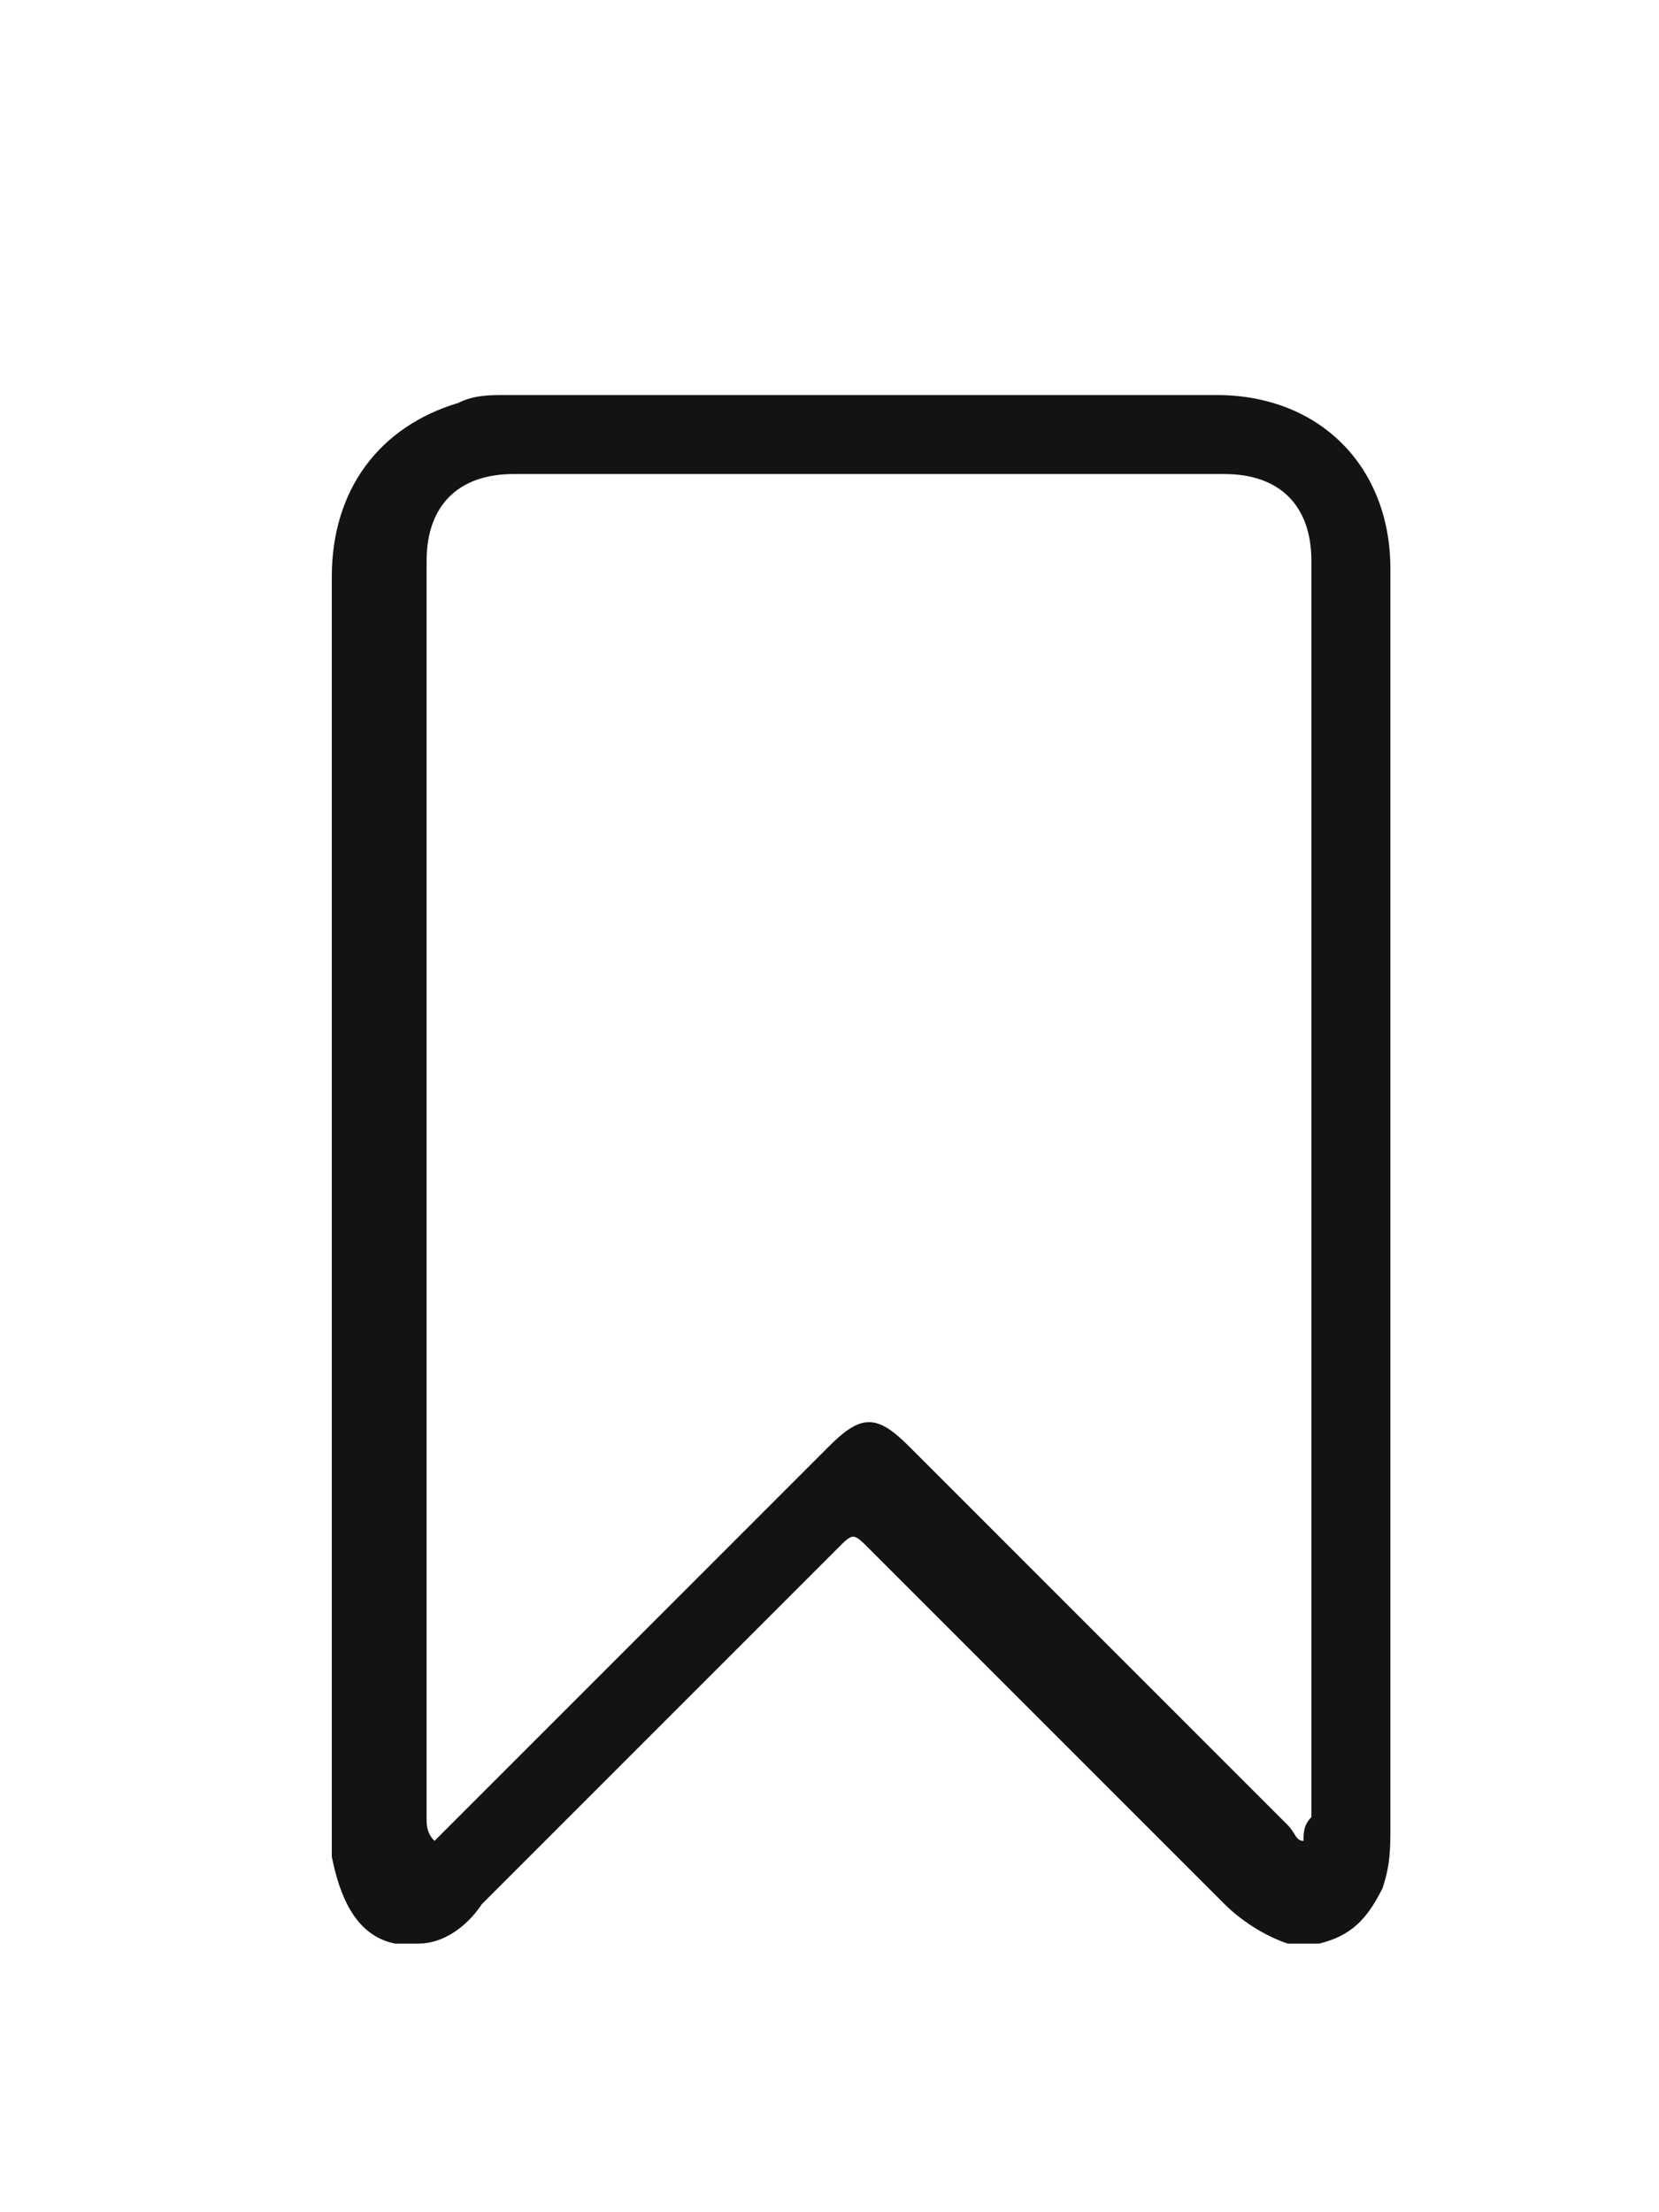
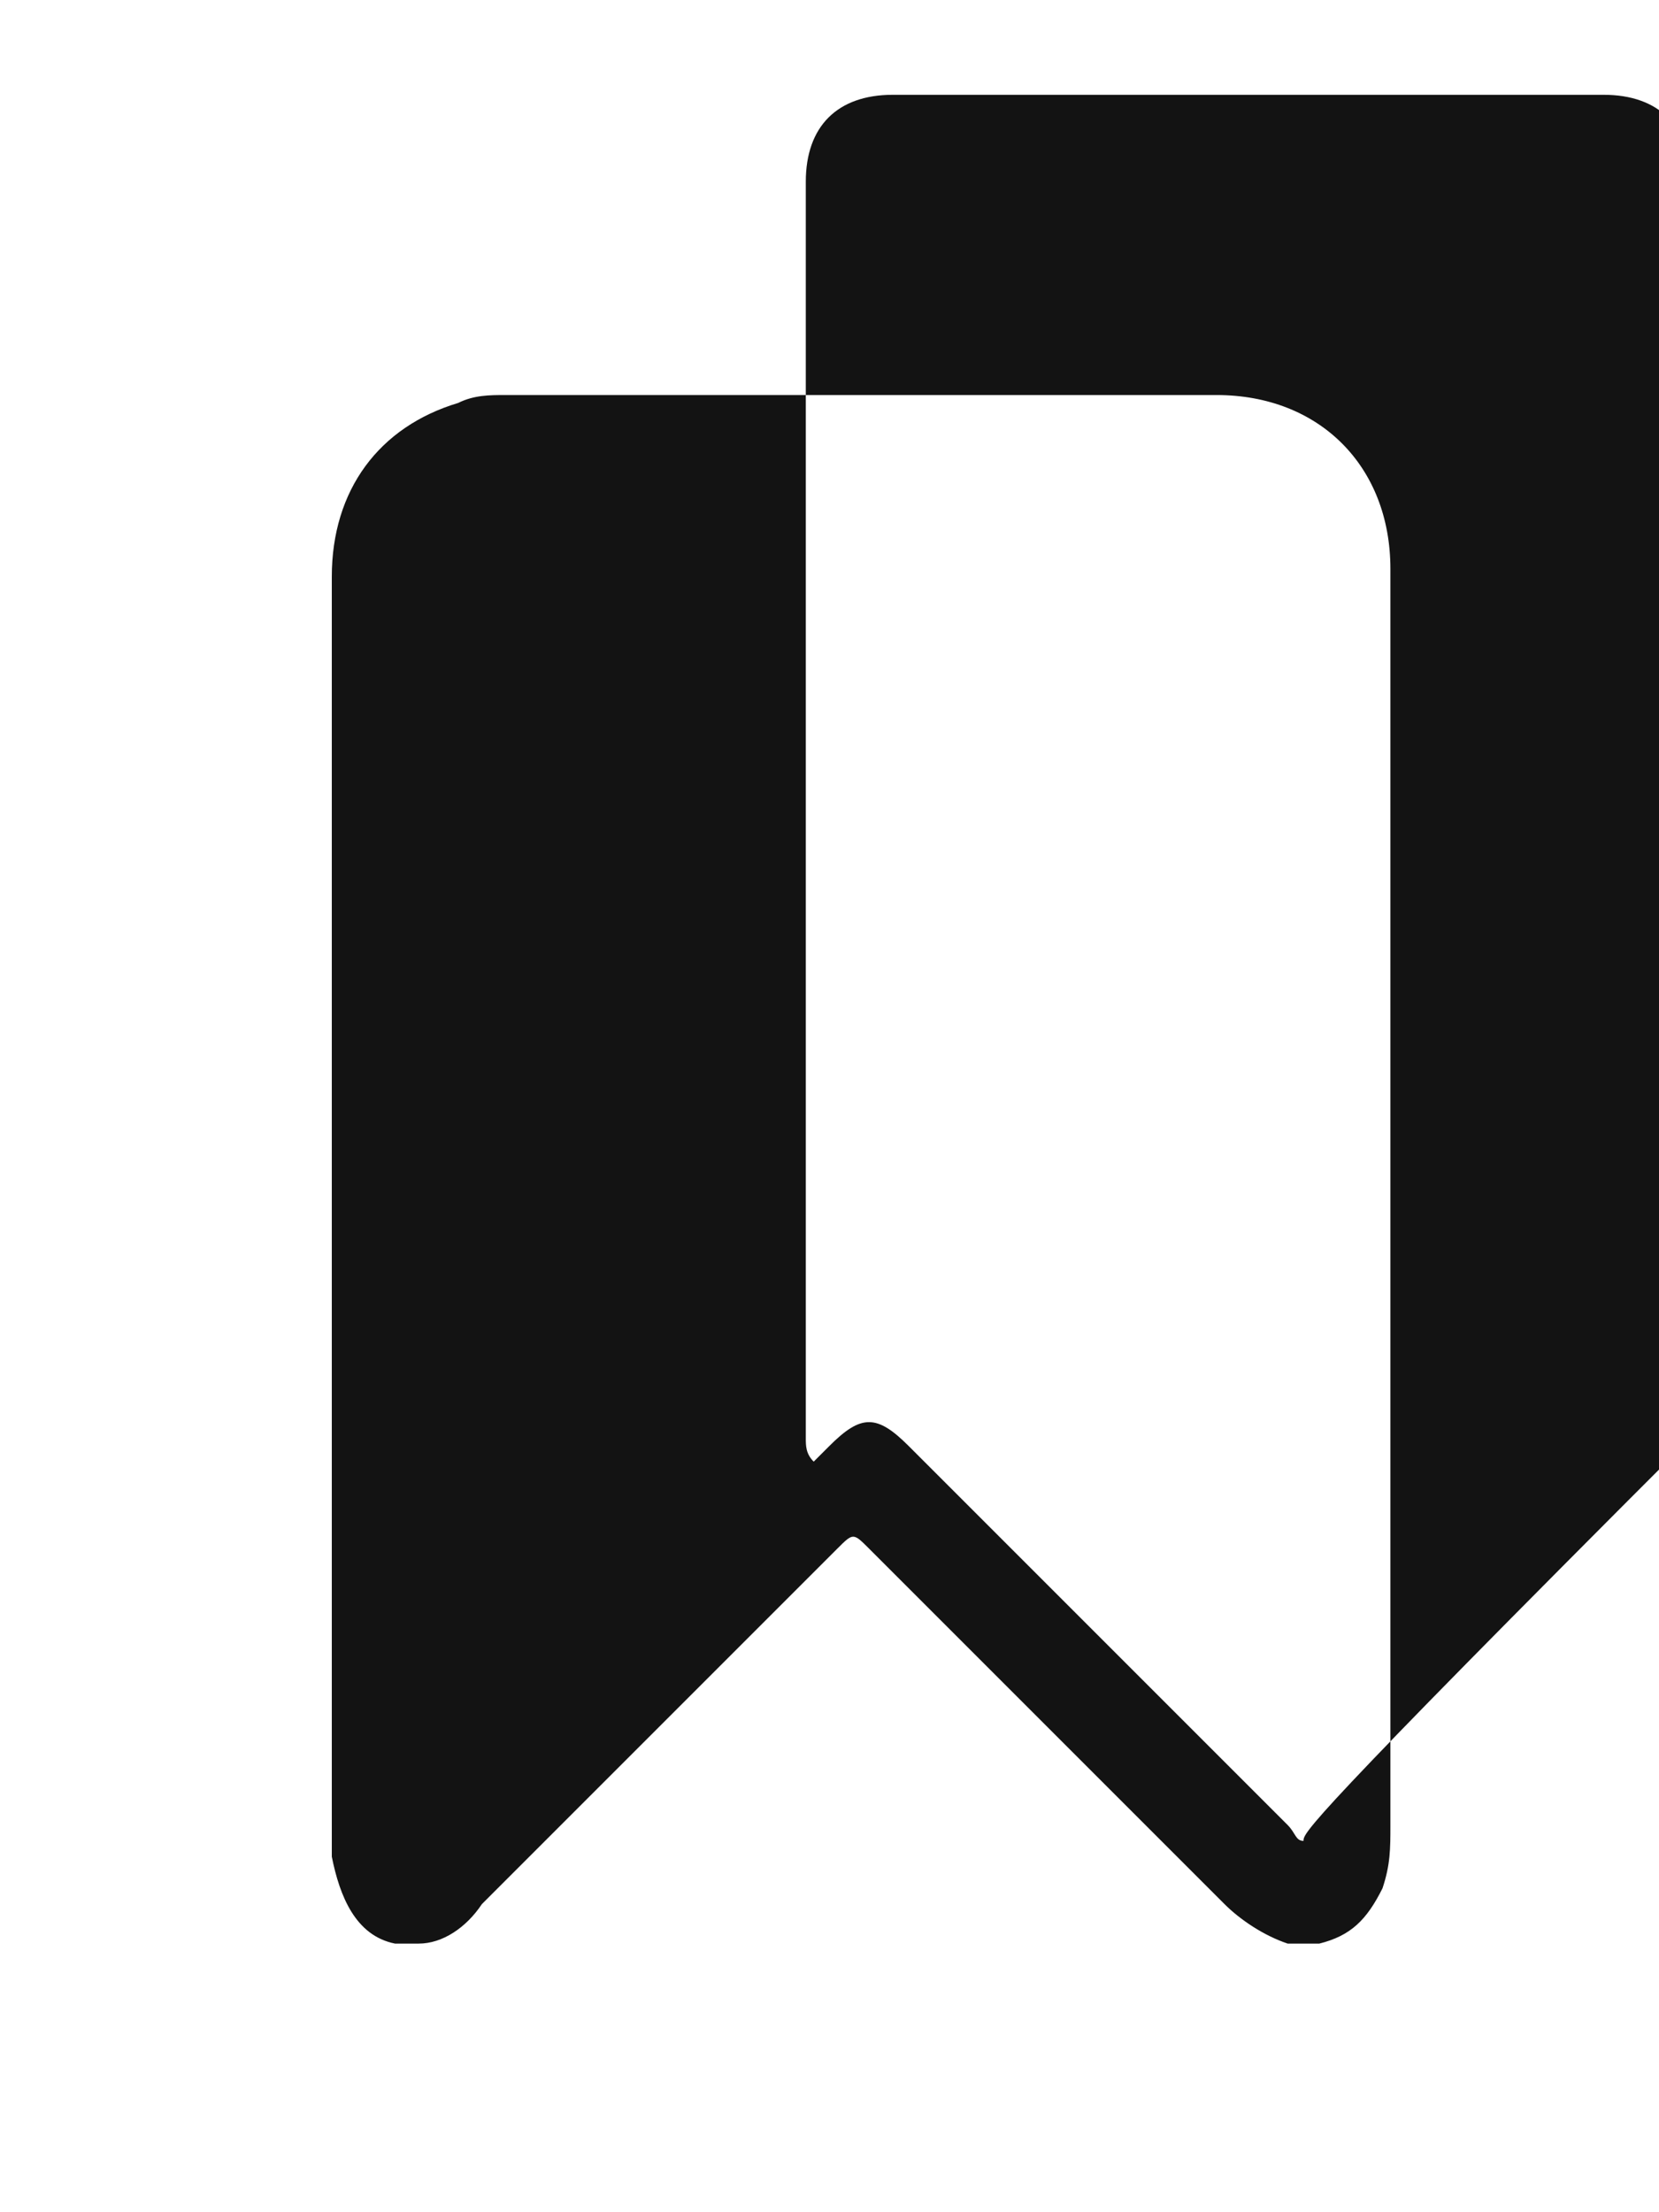
<svg xmlns="http://www.w3.org/2000/svg" version="1.1" id="Layer_1" x="0px" y="0px" width="21px" height="28px" viewBox="0 0 21 28" style="enable-background:new 0 0 21 28;" xml:space="preserve">
  <style type="text/css">
	.st0{fill:#131313;}
</style>
-   <path class="st0" d="M17.6,7.2c0-1.3-0.9-2.2-2.2-2.2c-3,0-6,0-9,0C6.2,5,6,5,5.8,5.1c-1,0.3-1.6,1.1-1.6,2.2c0,5.3,0,10.6,0,15.8  c0,0.1,0,0.2,0,0.4c0.1,0.5,0.3,1,0.8,1.1h0.3c0.3,0,0.6-0.2,0.8-0.5c1.5-1.5,3-3,4.5-4.5c0.2-0.2,0.2-0.2,0.4,0  c1.5,1.5,3,3,4.5,4.5c0.2,0.2,0.5,0.4,0.8,0.5h0.4c0.4-0.1,0.6-0.3,0.8-0.7c0.1-0.3,0.1-0.5,0.1-0.8c0-3.7,0-7.5,0-11.2  C17.6,10.3,17.6,8.7,17.6,7.2z M16.5,23.3c-0.1,0-0.1-0.1-0.2-0.2c-1.6-1.6-3.2-3.2-4.8-4.8c-0.4-0.4-0.6-0.4-1,0  c-1.6,1.6-3.2,3.2-4.8,4.8c-0.1,0.1-0.1,0.1-0.2,0.2c-0.1-0.1-0.1-0.2-0.1-0.3c0-5.3,0-10.6,0-15.9c0-0.7,0.4-1.1,1.1-1.1h9  c0.7,0,1.1,0.4,1.1,1.1c0,5.3,0,10.6,0,15.9C16.5,23.1,16.5,23.2,16.5,23.3z" />
+   <path class="st0" d="M17.6,7.2c0-1.3-0.9-2.2-2.2-2.2c-3,0-6,0-9,0C6.2,5,6,5,5.8,5.1c-1,0.3-1.6,1.1-1.6,2.2c0,5.3,0,10.6,0,15.8  c0,0.1,0,0.2,0,0.4c0.1,0.5,0.3,1,0.8,1.1h0.3c0.3,0,0.6-0.2,0.8-0.5c1.5-1.5,3-3,4.5-4.5c0.2-0.2,0.2-0.2,0.4,0  c1.5,1.5,3,3,4.5,4.5c0.2,0.2,0.5,0.4,0.8,0.5h0.4c0.4-0.1,0.6-0.3,0.8-0.7c0.1-0.3,0.1-0.5,0.1-0.8c0-3.7,0-7.5,0-11.2  C17.6,10.3,17.6,8.7,17.6,7.2z M16.5,23.3c-0.1,0-0.1-0.1-0.2-0.2c-1.6-1.6-3.2-3.2-4.8-4.8c-0.4-0.4-0.6-0.4-1,0  c-0.1,0.1-0.1,0.1-0.2,0.2c-0.1-0.1-0.1-0.2-0.1-0.3c0-5.3,0-10.6,0-15.9c0-0.7,0.4-1.1,1.1-1.1h9  c0.7,0,1.1,0.4,1.1,1.1c0,5.3,0,10.6,0,15.9C16.5,23.1,16.5,23.2,16.5,23.3z" />
</svg>